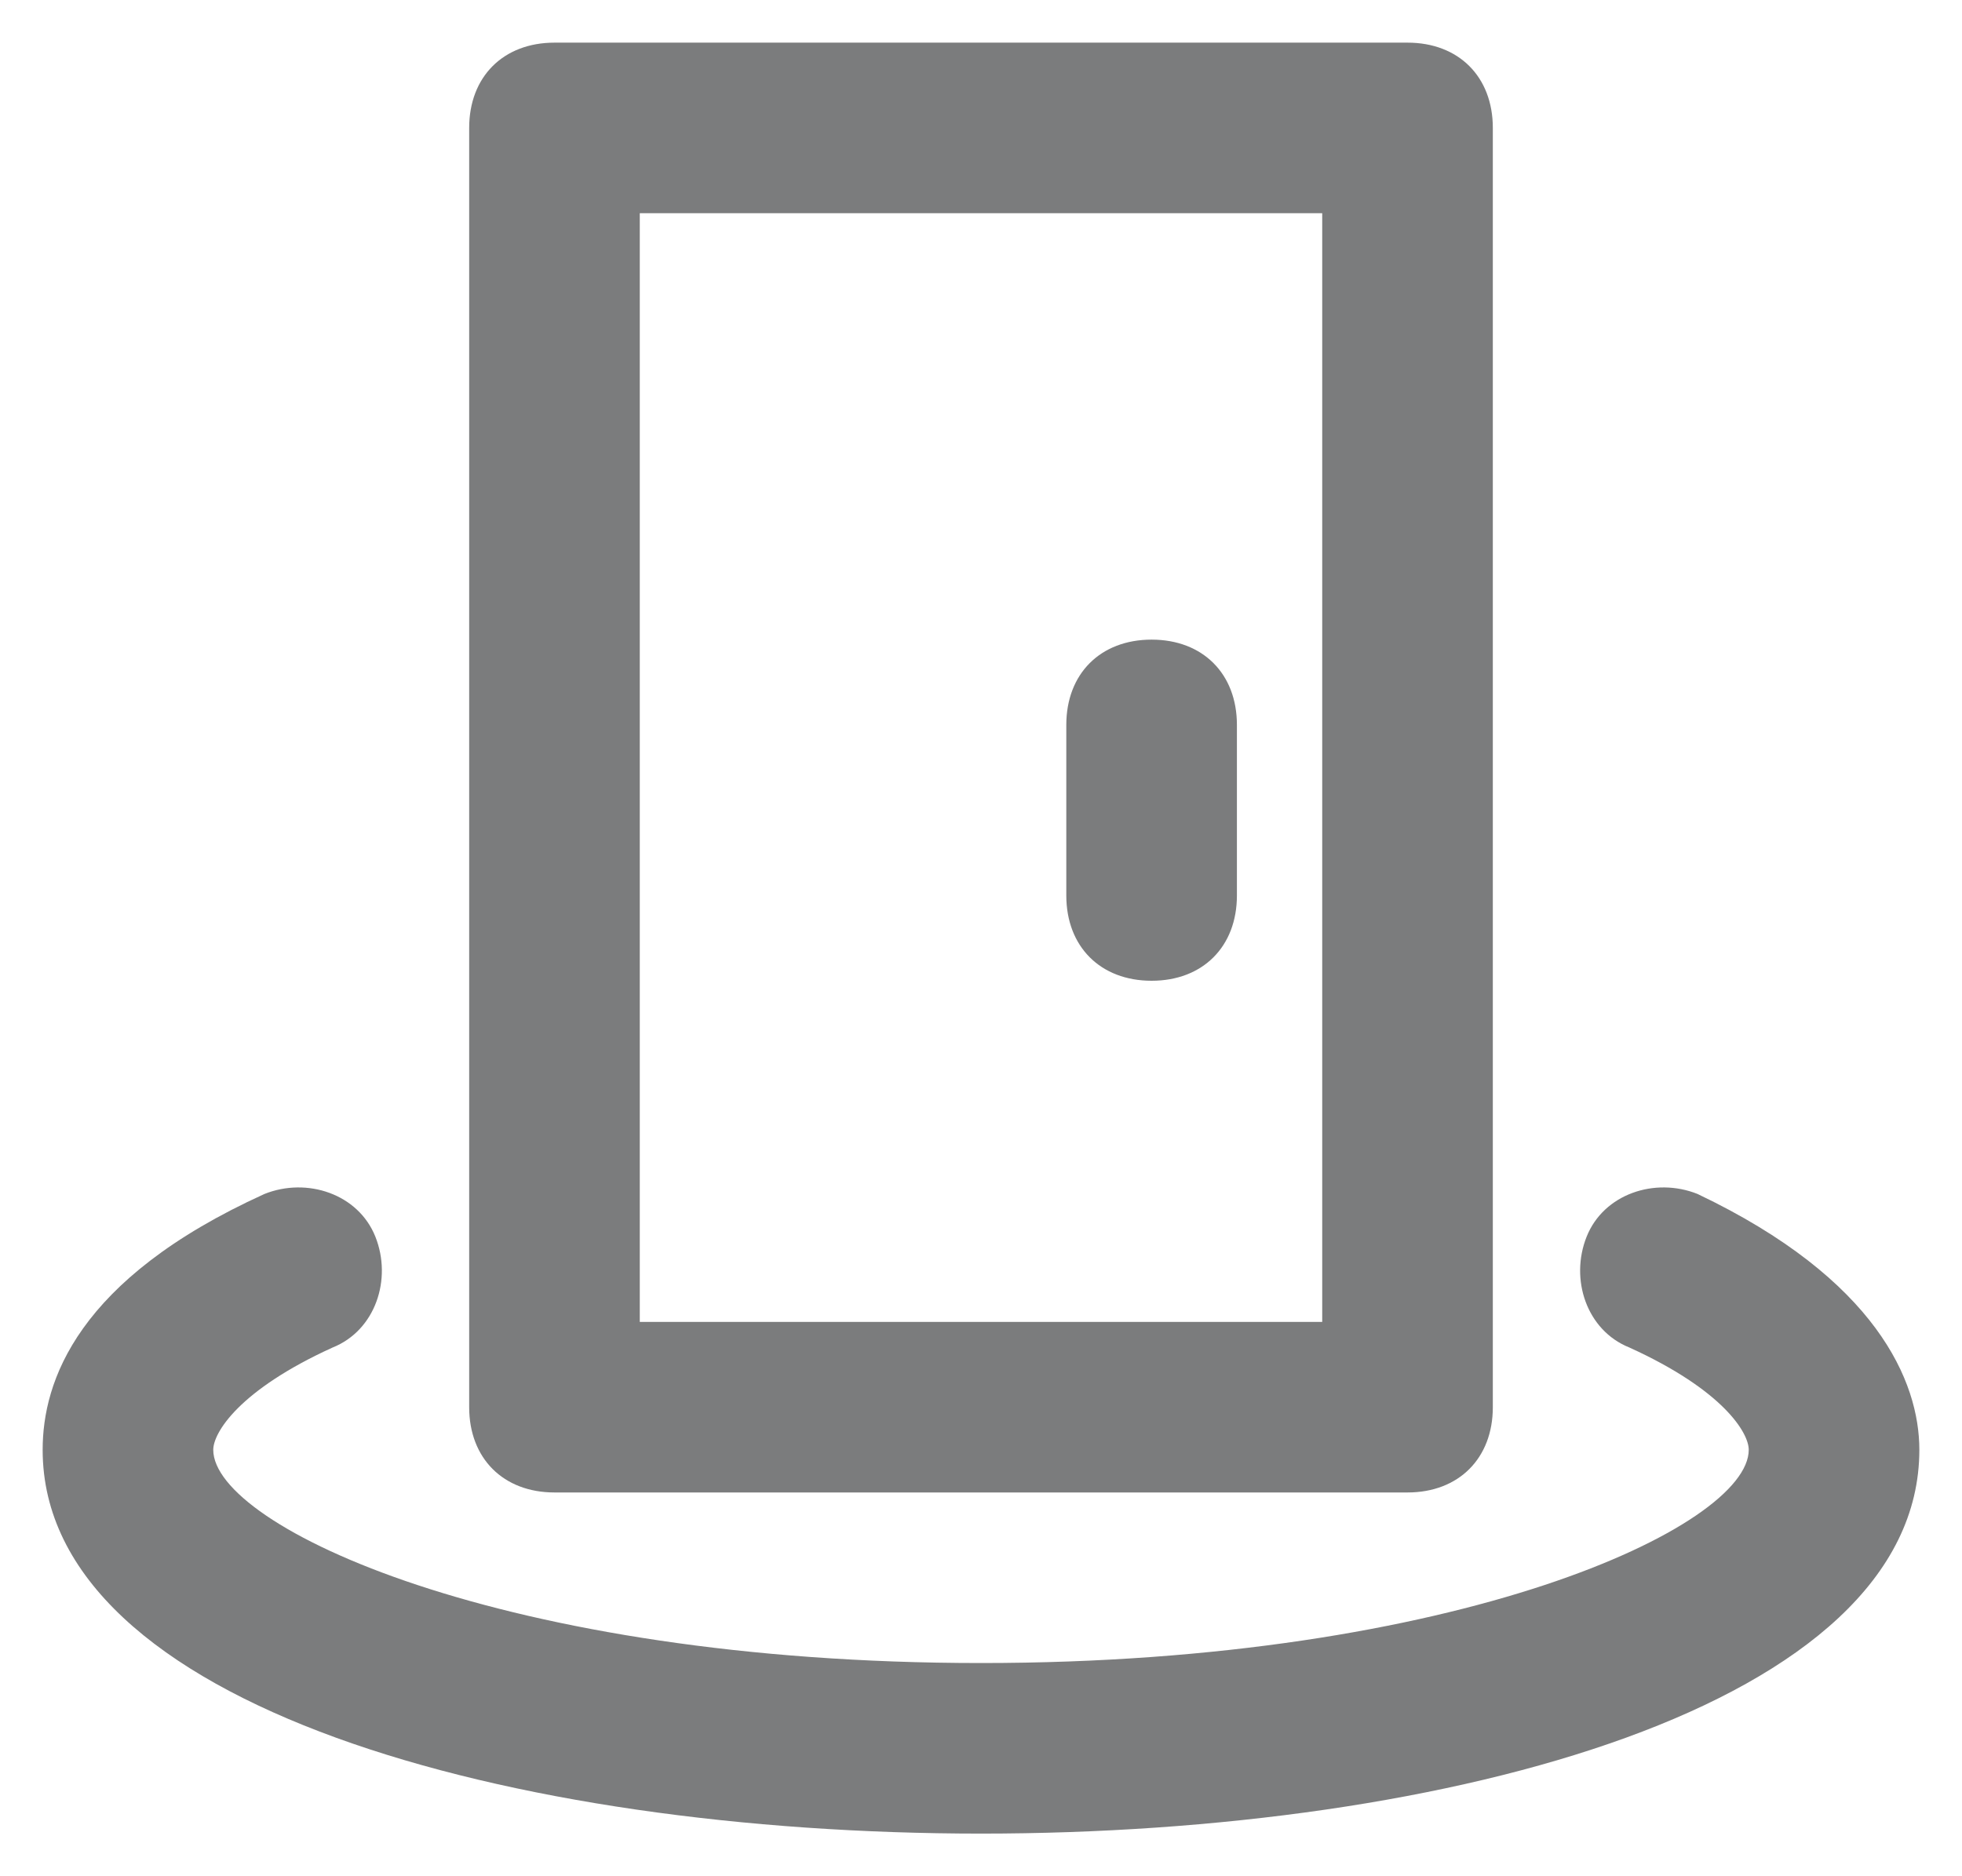
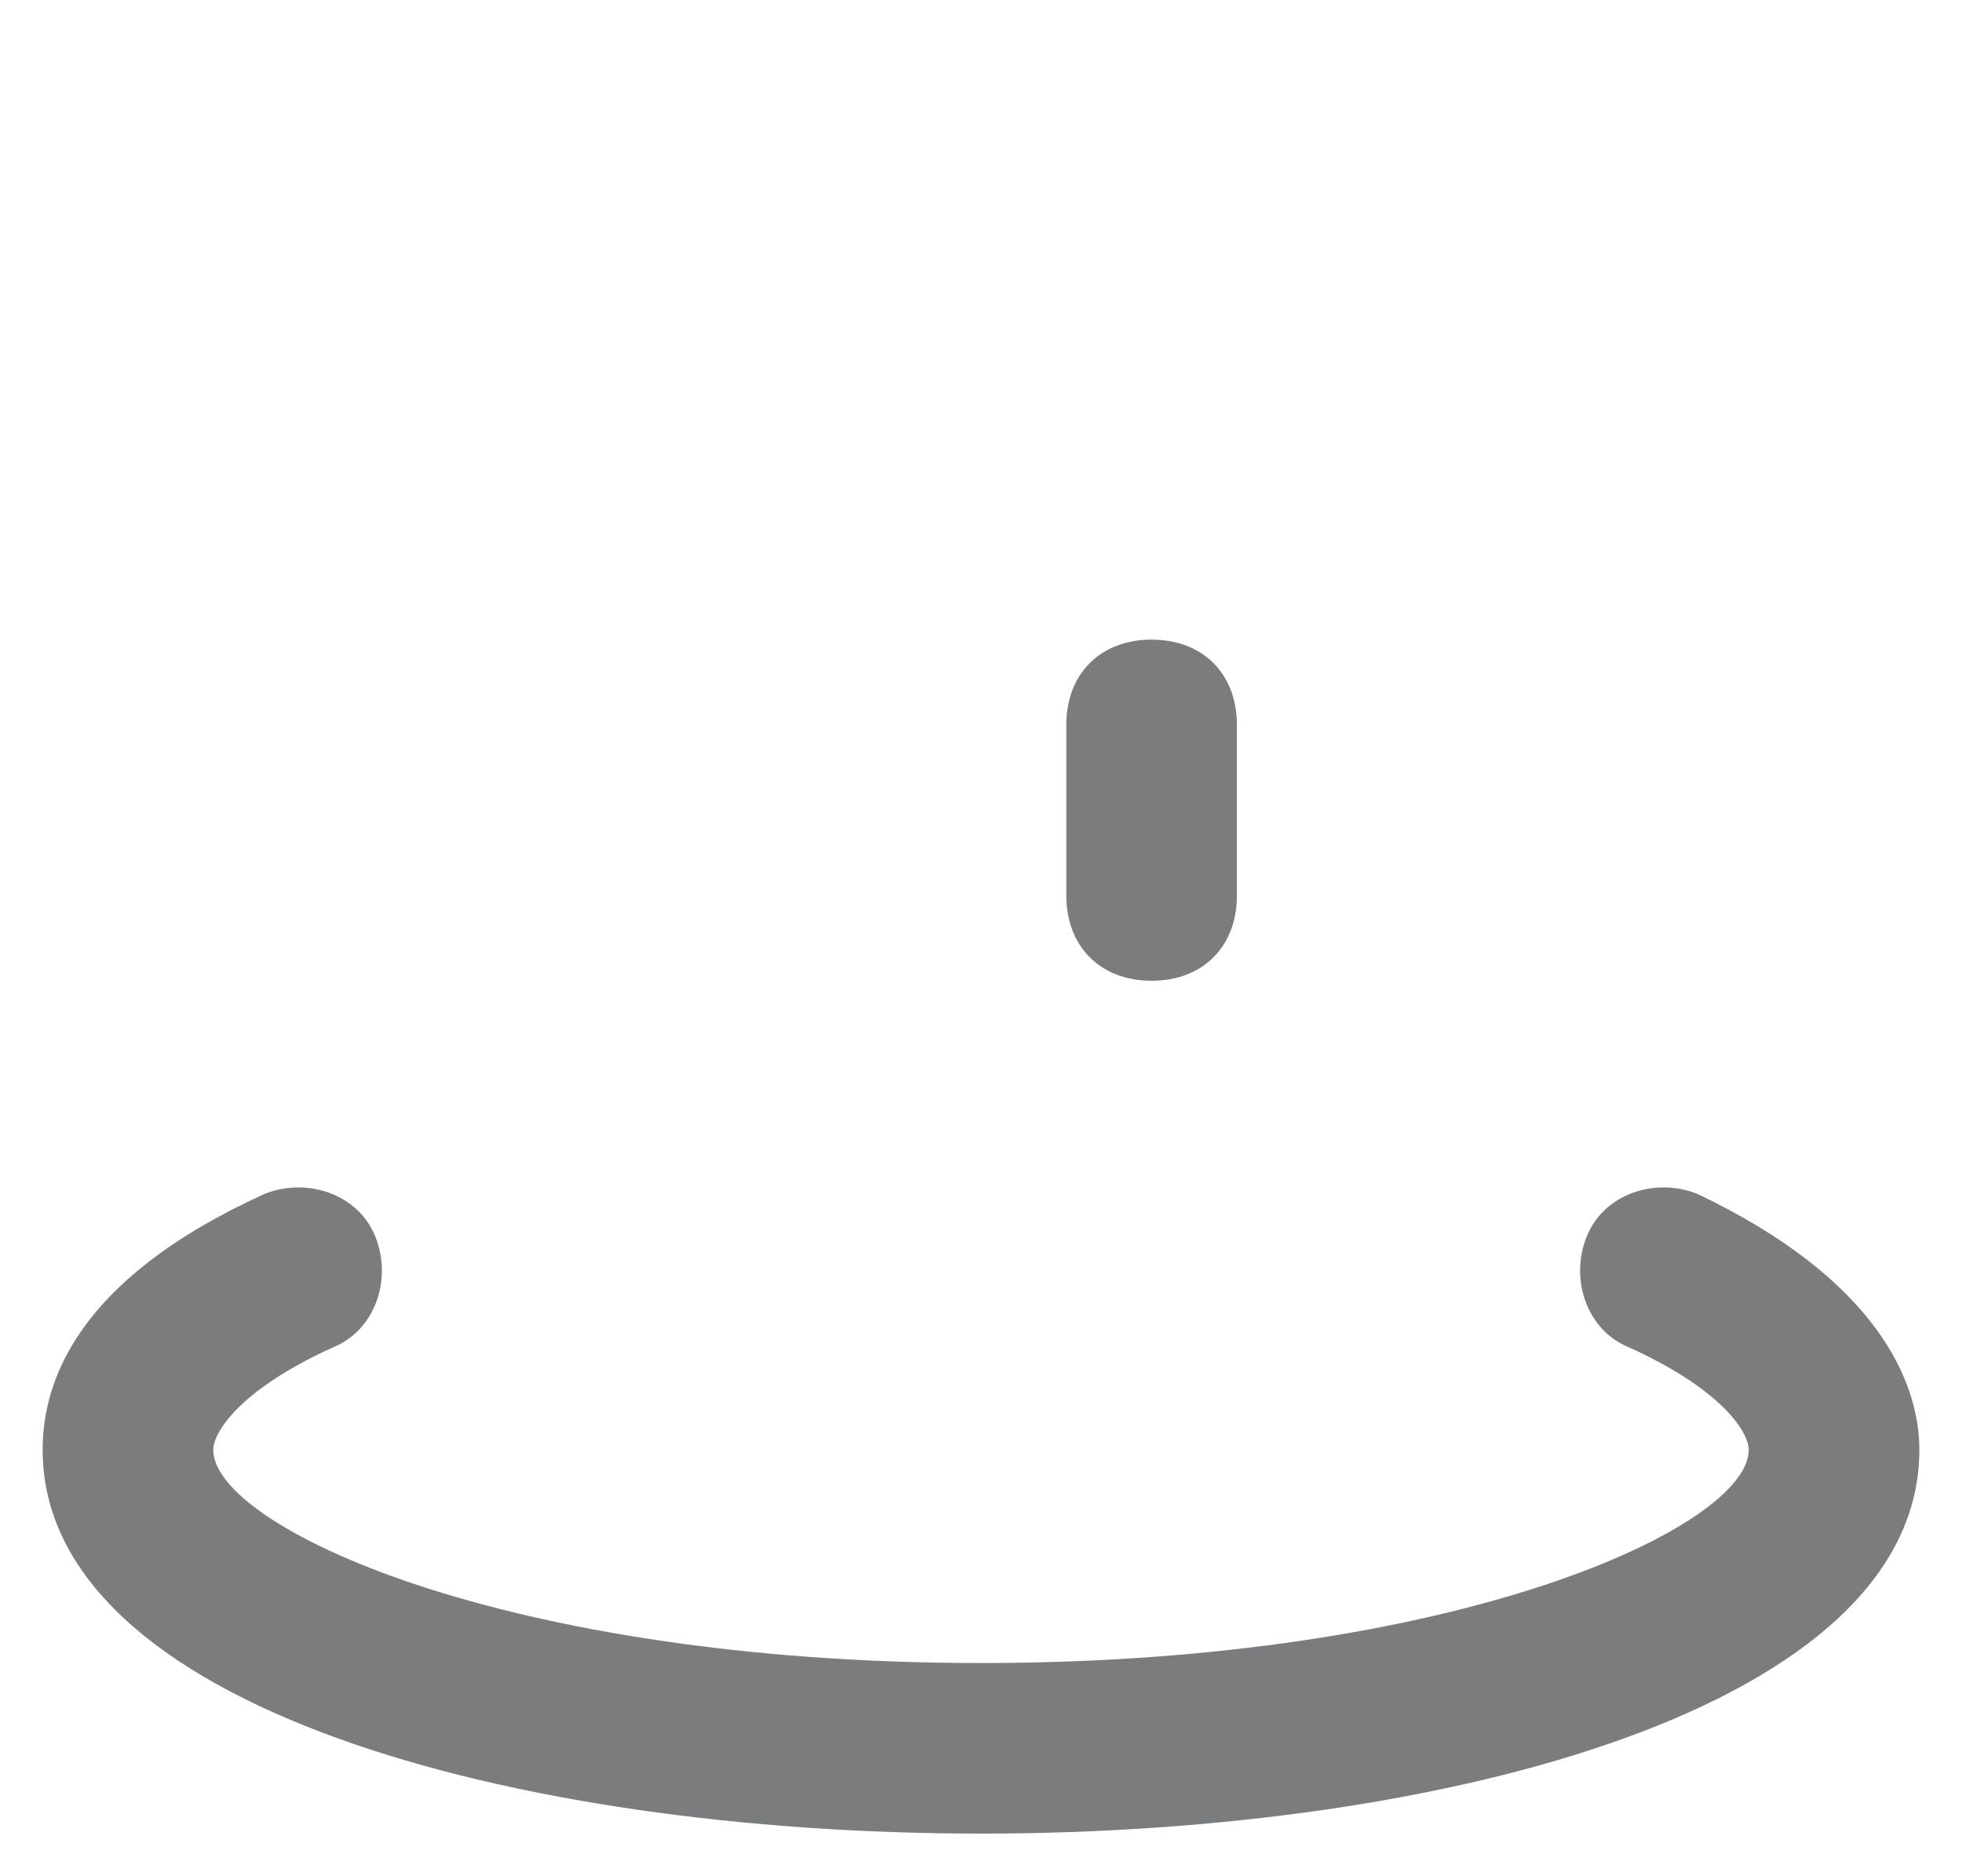
<svg xmlns="http://www.w3.org/2000/svg" preserveAspectRatio="none" xml:space="preserve" viewBox="0 0 23 22" height="22" width="23" y="0px" x="0px" id="games" version="1.1">
  <defs id="defs459" />
  <style id="style2" type="text/css">
	.st0{fill:none;stroke:#7B7C7D;stroke-width:2;stroke-linecap:round;stroke-linejoin:round;stroke-miterlimit:10;}
	
		.st1{fill:none;stroke:#7B7C7D;stroke-width:2;stroke-linecap:round;stroke-linejoin:round;stroke-miterlimit:10;enable-background:new    ;}
	.st2{fill:#393B3D;stroke:#393B3D;stroke-width:2;stroke-linecap:round;stroke-linejoin:round;stroke-miterlimit:10;}
	.st3{fill:#7B7C7D;enable-background:new    ;}
	.st4{opacity:0.5;fill:#7B7C7D;enable-background:new    ;}
	.st5{fill:#7B7C7D;}
	.st6{fill:none;stroke:#7B7C7D;stroke-width:2;stroke-linecap:round;stroke-linejoin:round;}
	.st7{fill:none;stroke:#FFFFFF;stroke-width:2;stroke-linecap:round;stroke-linejoin:round;}
	.st8{fill:#393B3D;}
</style>
  <g transform="translate(-2.5,-591.5)" id="personaltransport">
    <g id="g74">
      <path style="fill:#7b7c7d" id="path72" d="m 14,613 c -5.5,0 -11,-1.5 -11,-4.5 0,-0.8 0.4,-2 2.6,-3 0.5,-0.2 1.1,0 1.3,0.5 0.2,0.5 0,1.1 -0.5,1.3 -1.1,0.5 -1.4,1 -1.4,1.2 0,0.9 3.4,2.5 9,2.5 5.6,0 9,-1.6 9,-2.5 0,-0.2 -0.3,-0.7 -1.4,-1.2 -0.5,-0.2 -0.7,-0.8 -0.5,-1.3 0.2,-0.5 0.8,-0.7 1.3,-0.5 2.1,1 2.6,2.2 2.6,3 0,3 -5.5,4.5 -11,4.5 z" class="st5" />
    </g>
    <g id="g78">
-       <path style="fill:#7b7c7d" id="path76" d="M 19,609 H 9 c -0.6,0 -1,-0.4 -1,-1 v -15 c 0,-0.6 0.4,-1 1,-1 h 10 c 0.6,0 1,0.4 1,1 v 15 c 0,0.6 -0.4,1 -1,1 z m -9,-2 h 8 v -13 h -8 z" class="st5" />
-     </g>
+       </g>
    <g id="g82">
      <path style="fill:#7b7c7d" id="path80" d="m 16,603 c -0.6,0 -1,-0.4 -1,-1 v -2 c 0,-0.6 0.4,-1 1,-1 0.6,0 1,0.4 1,1 v 2 c 0,0.6 -0.4,1 -1,1 z" class="st5" />
    </g>
  </g>
</svg>